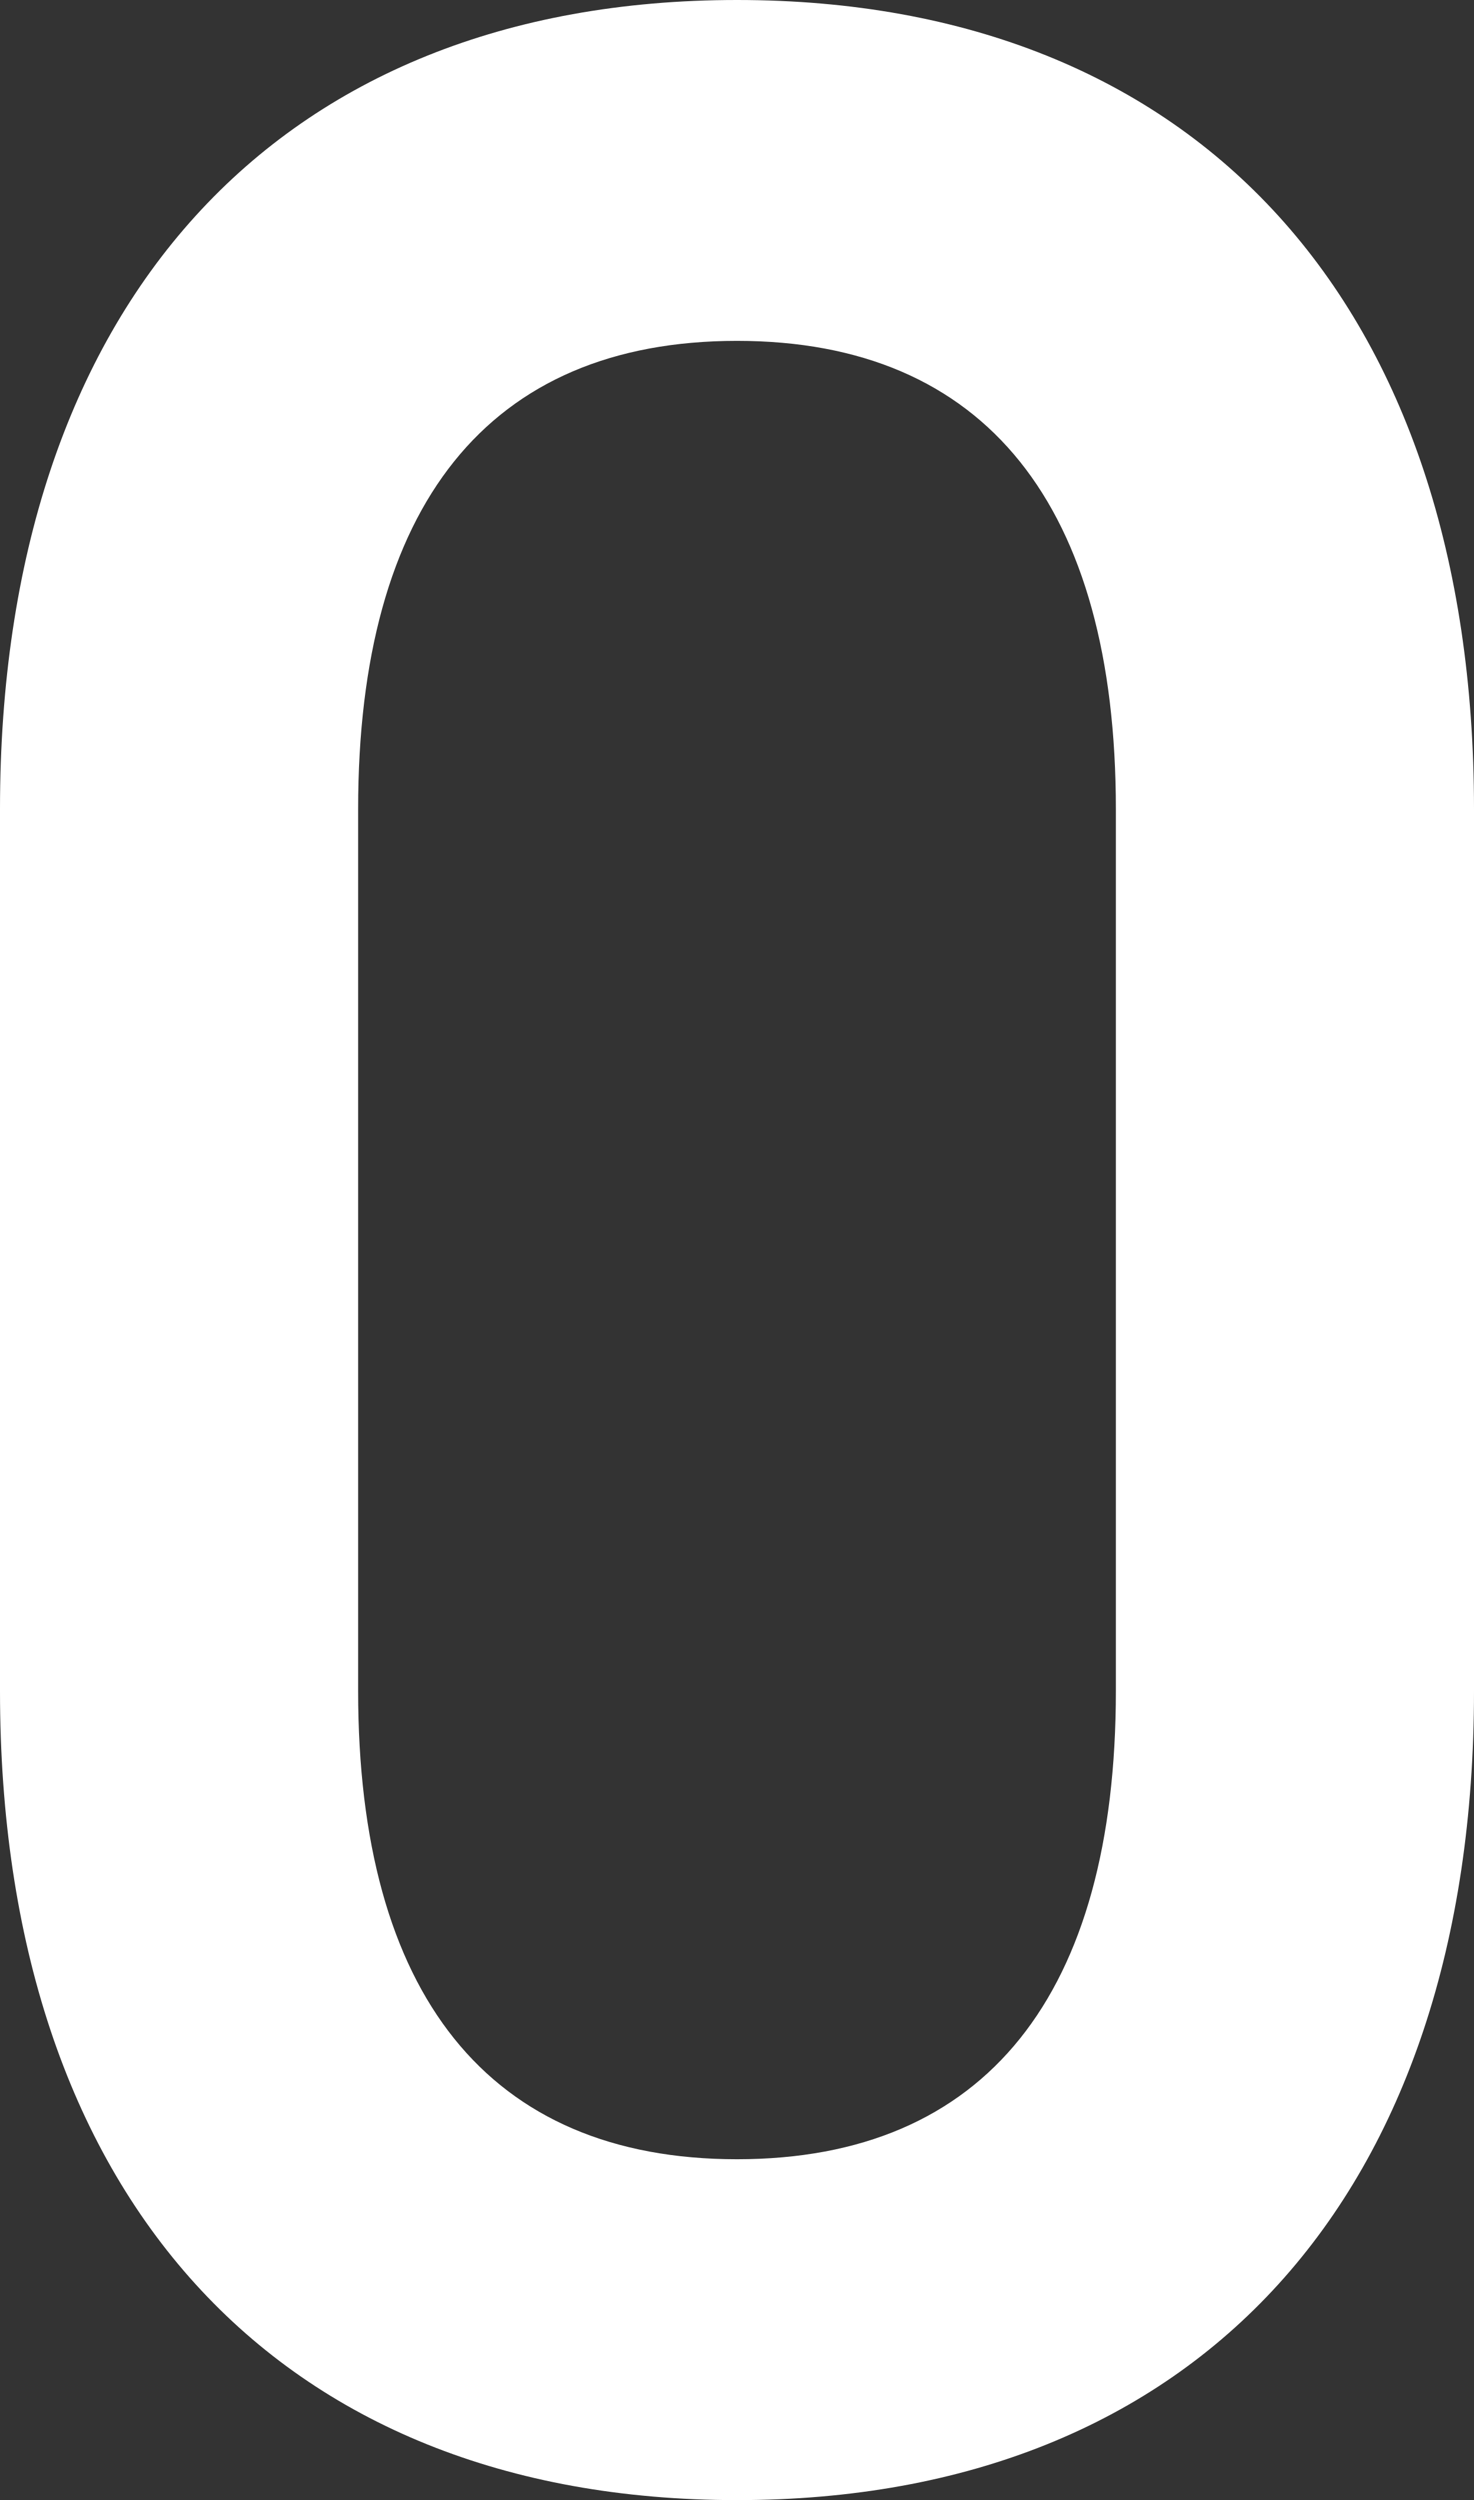
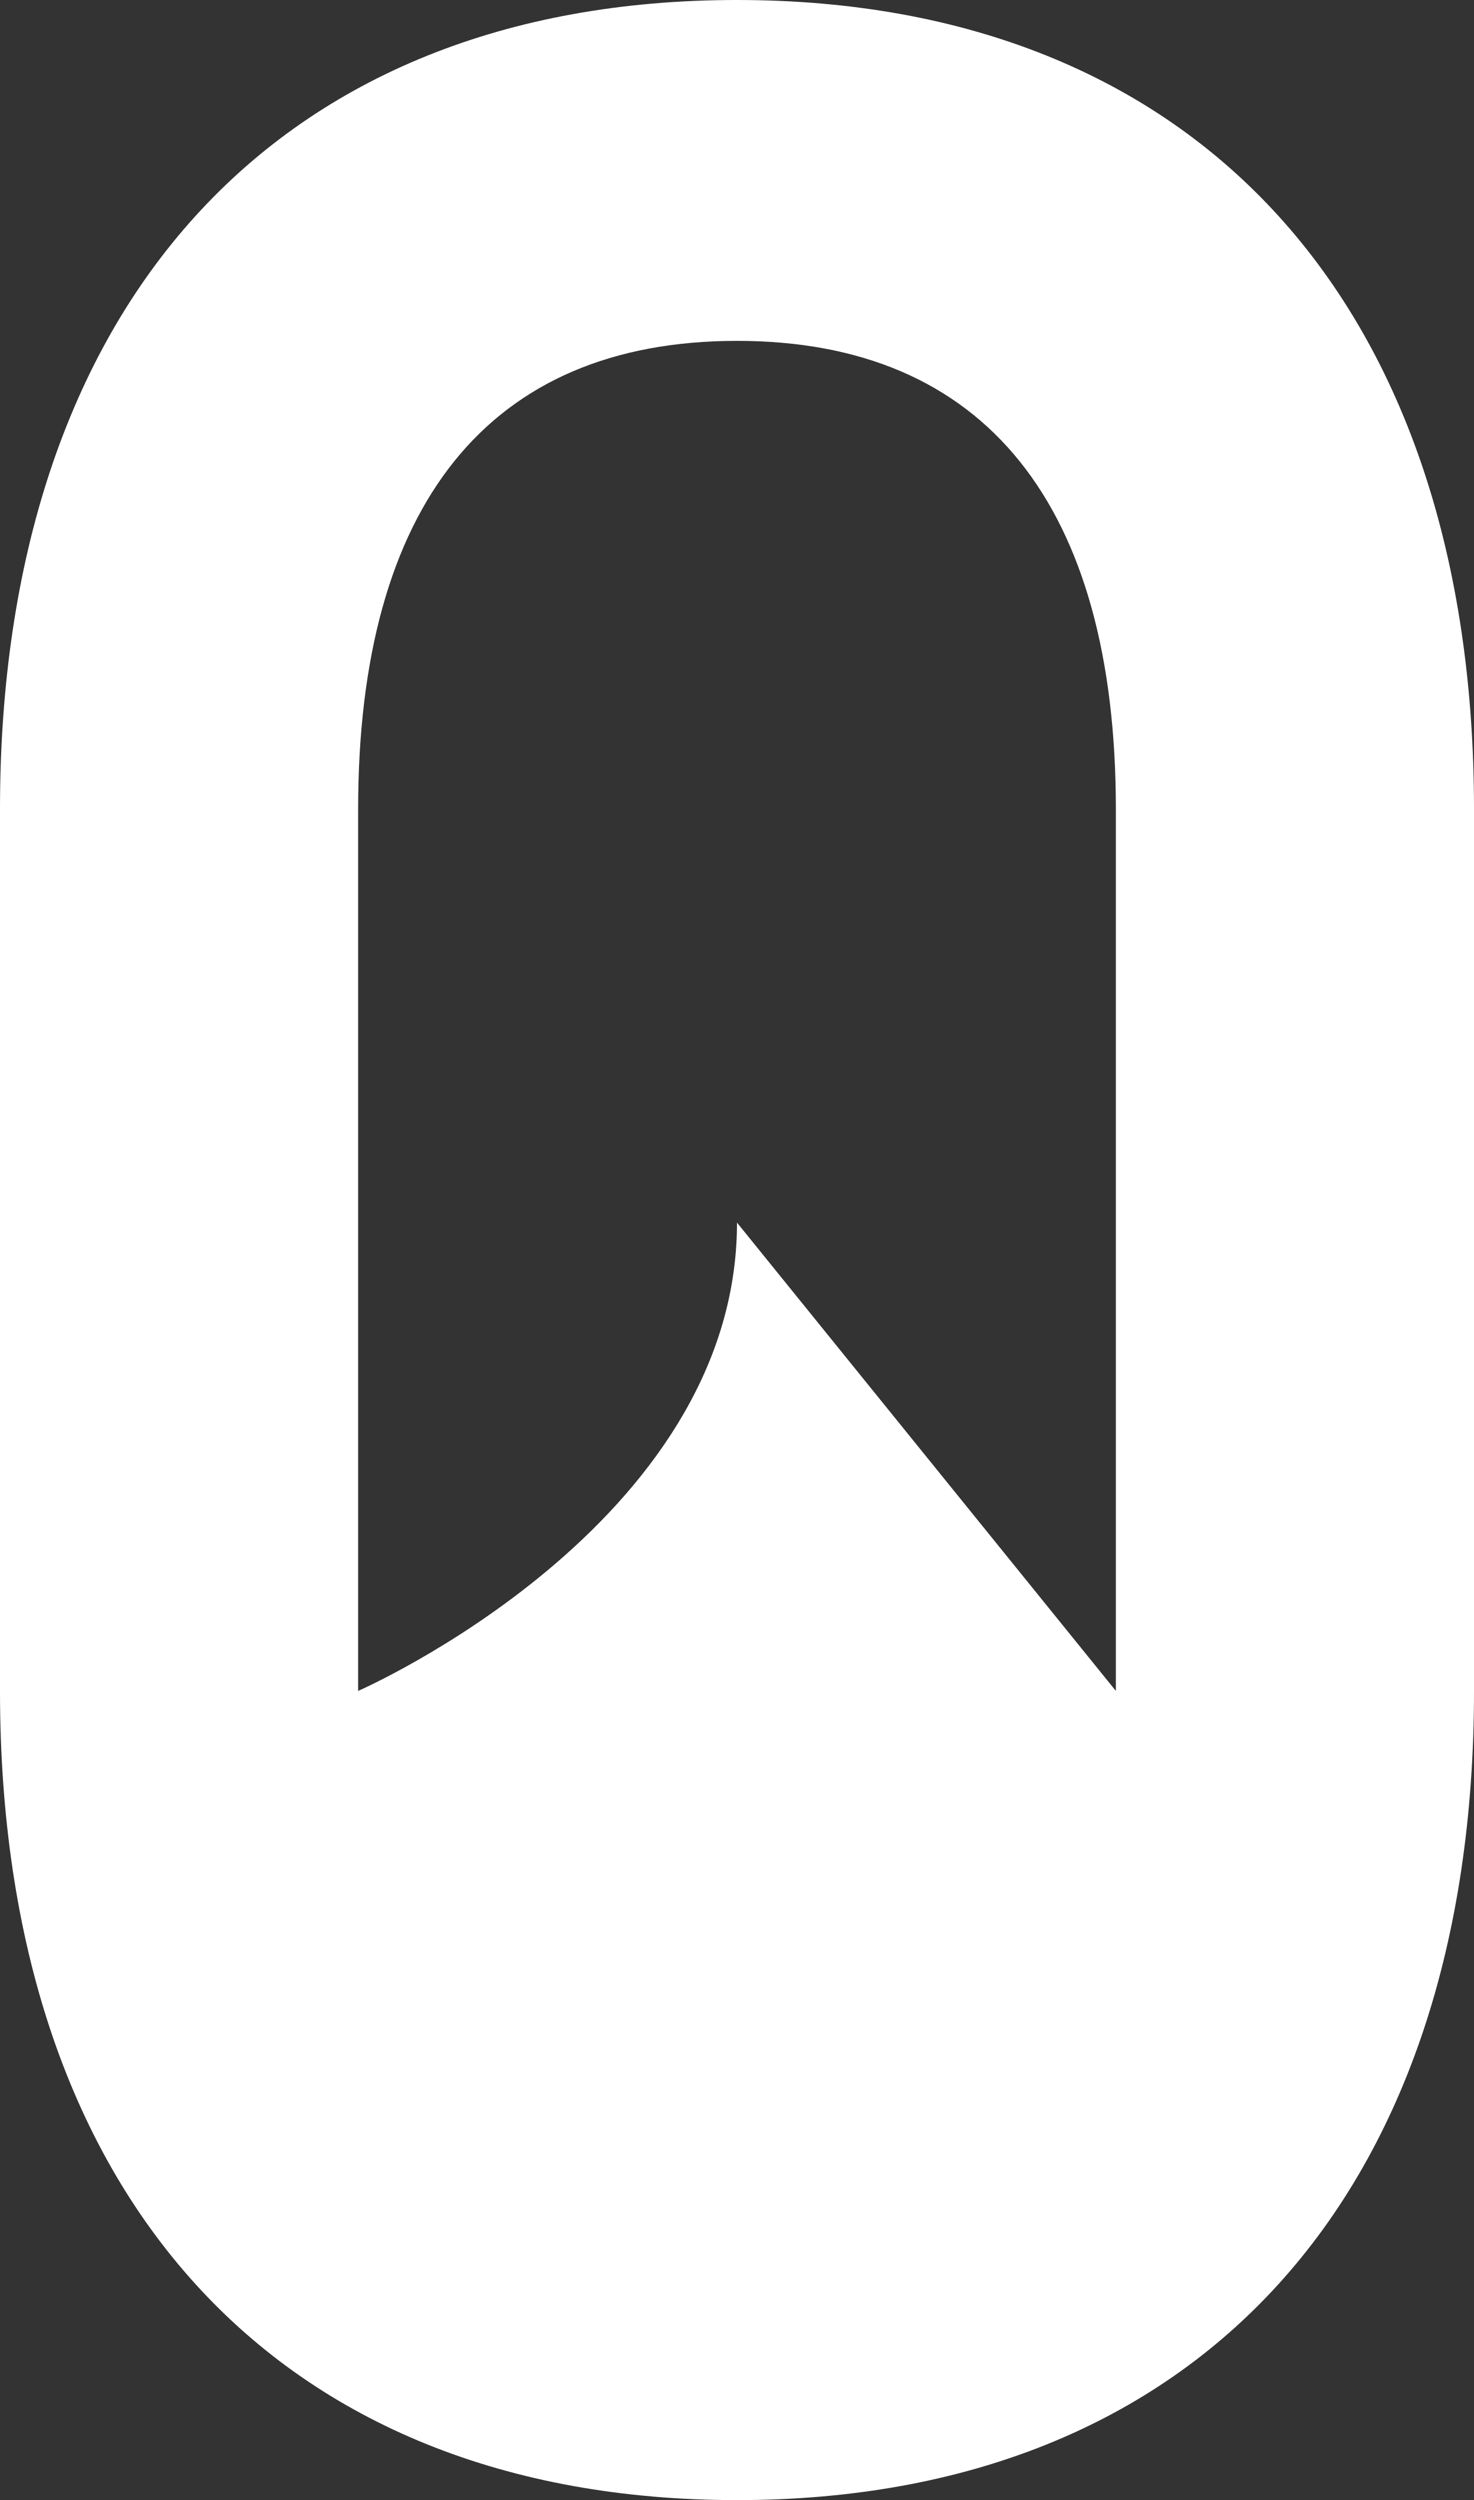
<svg xmlns="http://www.w3.org/2000/svg" viewBox="0 0 34.12 57.87">
  <rect x="0" y="0" width="34.12" height="57.87" fill="#333333" stroke="none" />
-   <path d="M0 39.14V18.73C0 7.09 6.38 0 17.06 0s17.06 7.09 17.06 18.73v20.41c0 11.64-6.38 18.73-17.06 18.73S0 50.78 0 39.14zm25.83 0V18.73c0-7-3-10.84-8.77-10.84s-8.77 3.83-8.77 10.84v20.41c0 7 3 10.84 8.77 10.84s8.77-3.83 8.77-10.84z" fill="#fff" data-name="レイヤー 2" />
+   <path d="M0 39.14V18.73C0 7.09 6.38 0 17.06 0s17.06 7.09 17.06 18.73v20.41c0 11.64-6.38 18.73-17.06 18.73S0 50.78 0 39.14zm25.83 0V18.73c0-7-3-10.84-8.77-10.84s-8.77 3.83-8.77 10.84v20.41s8.77-3.83 8.77-10.84z" fill="#fff" data-name="レイヤー 2" />
</svg>